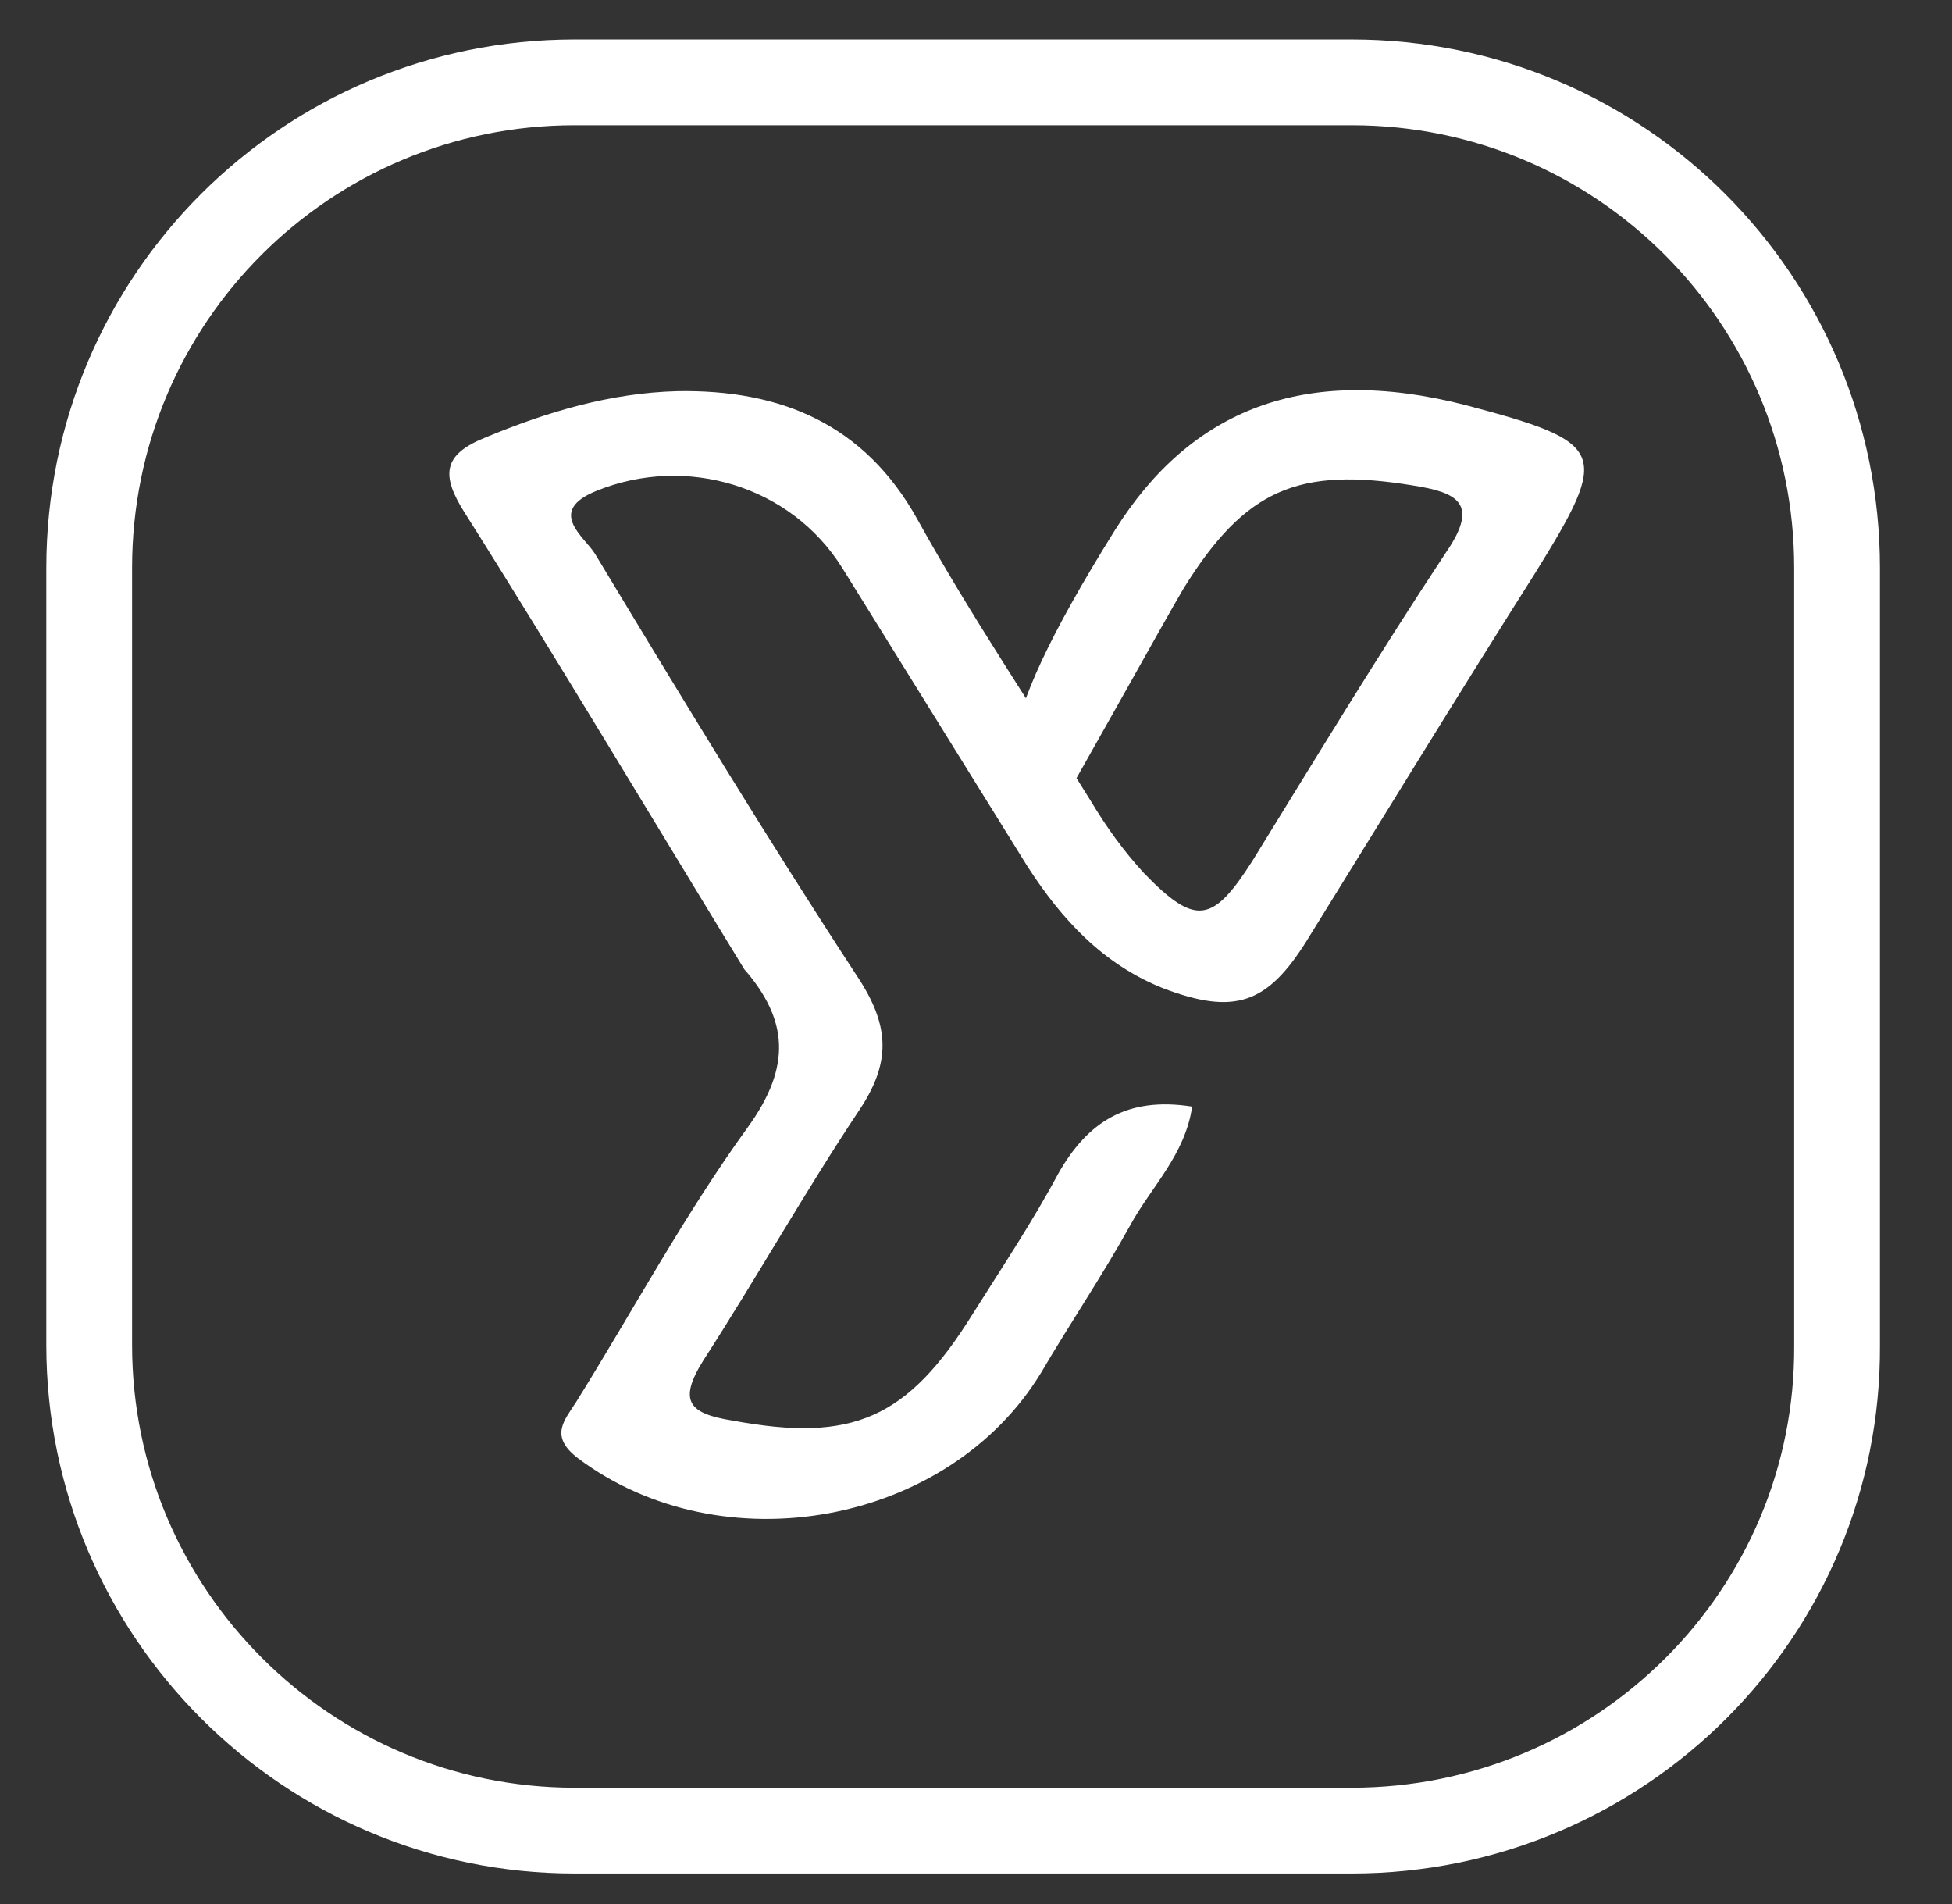
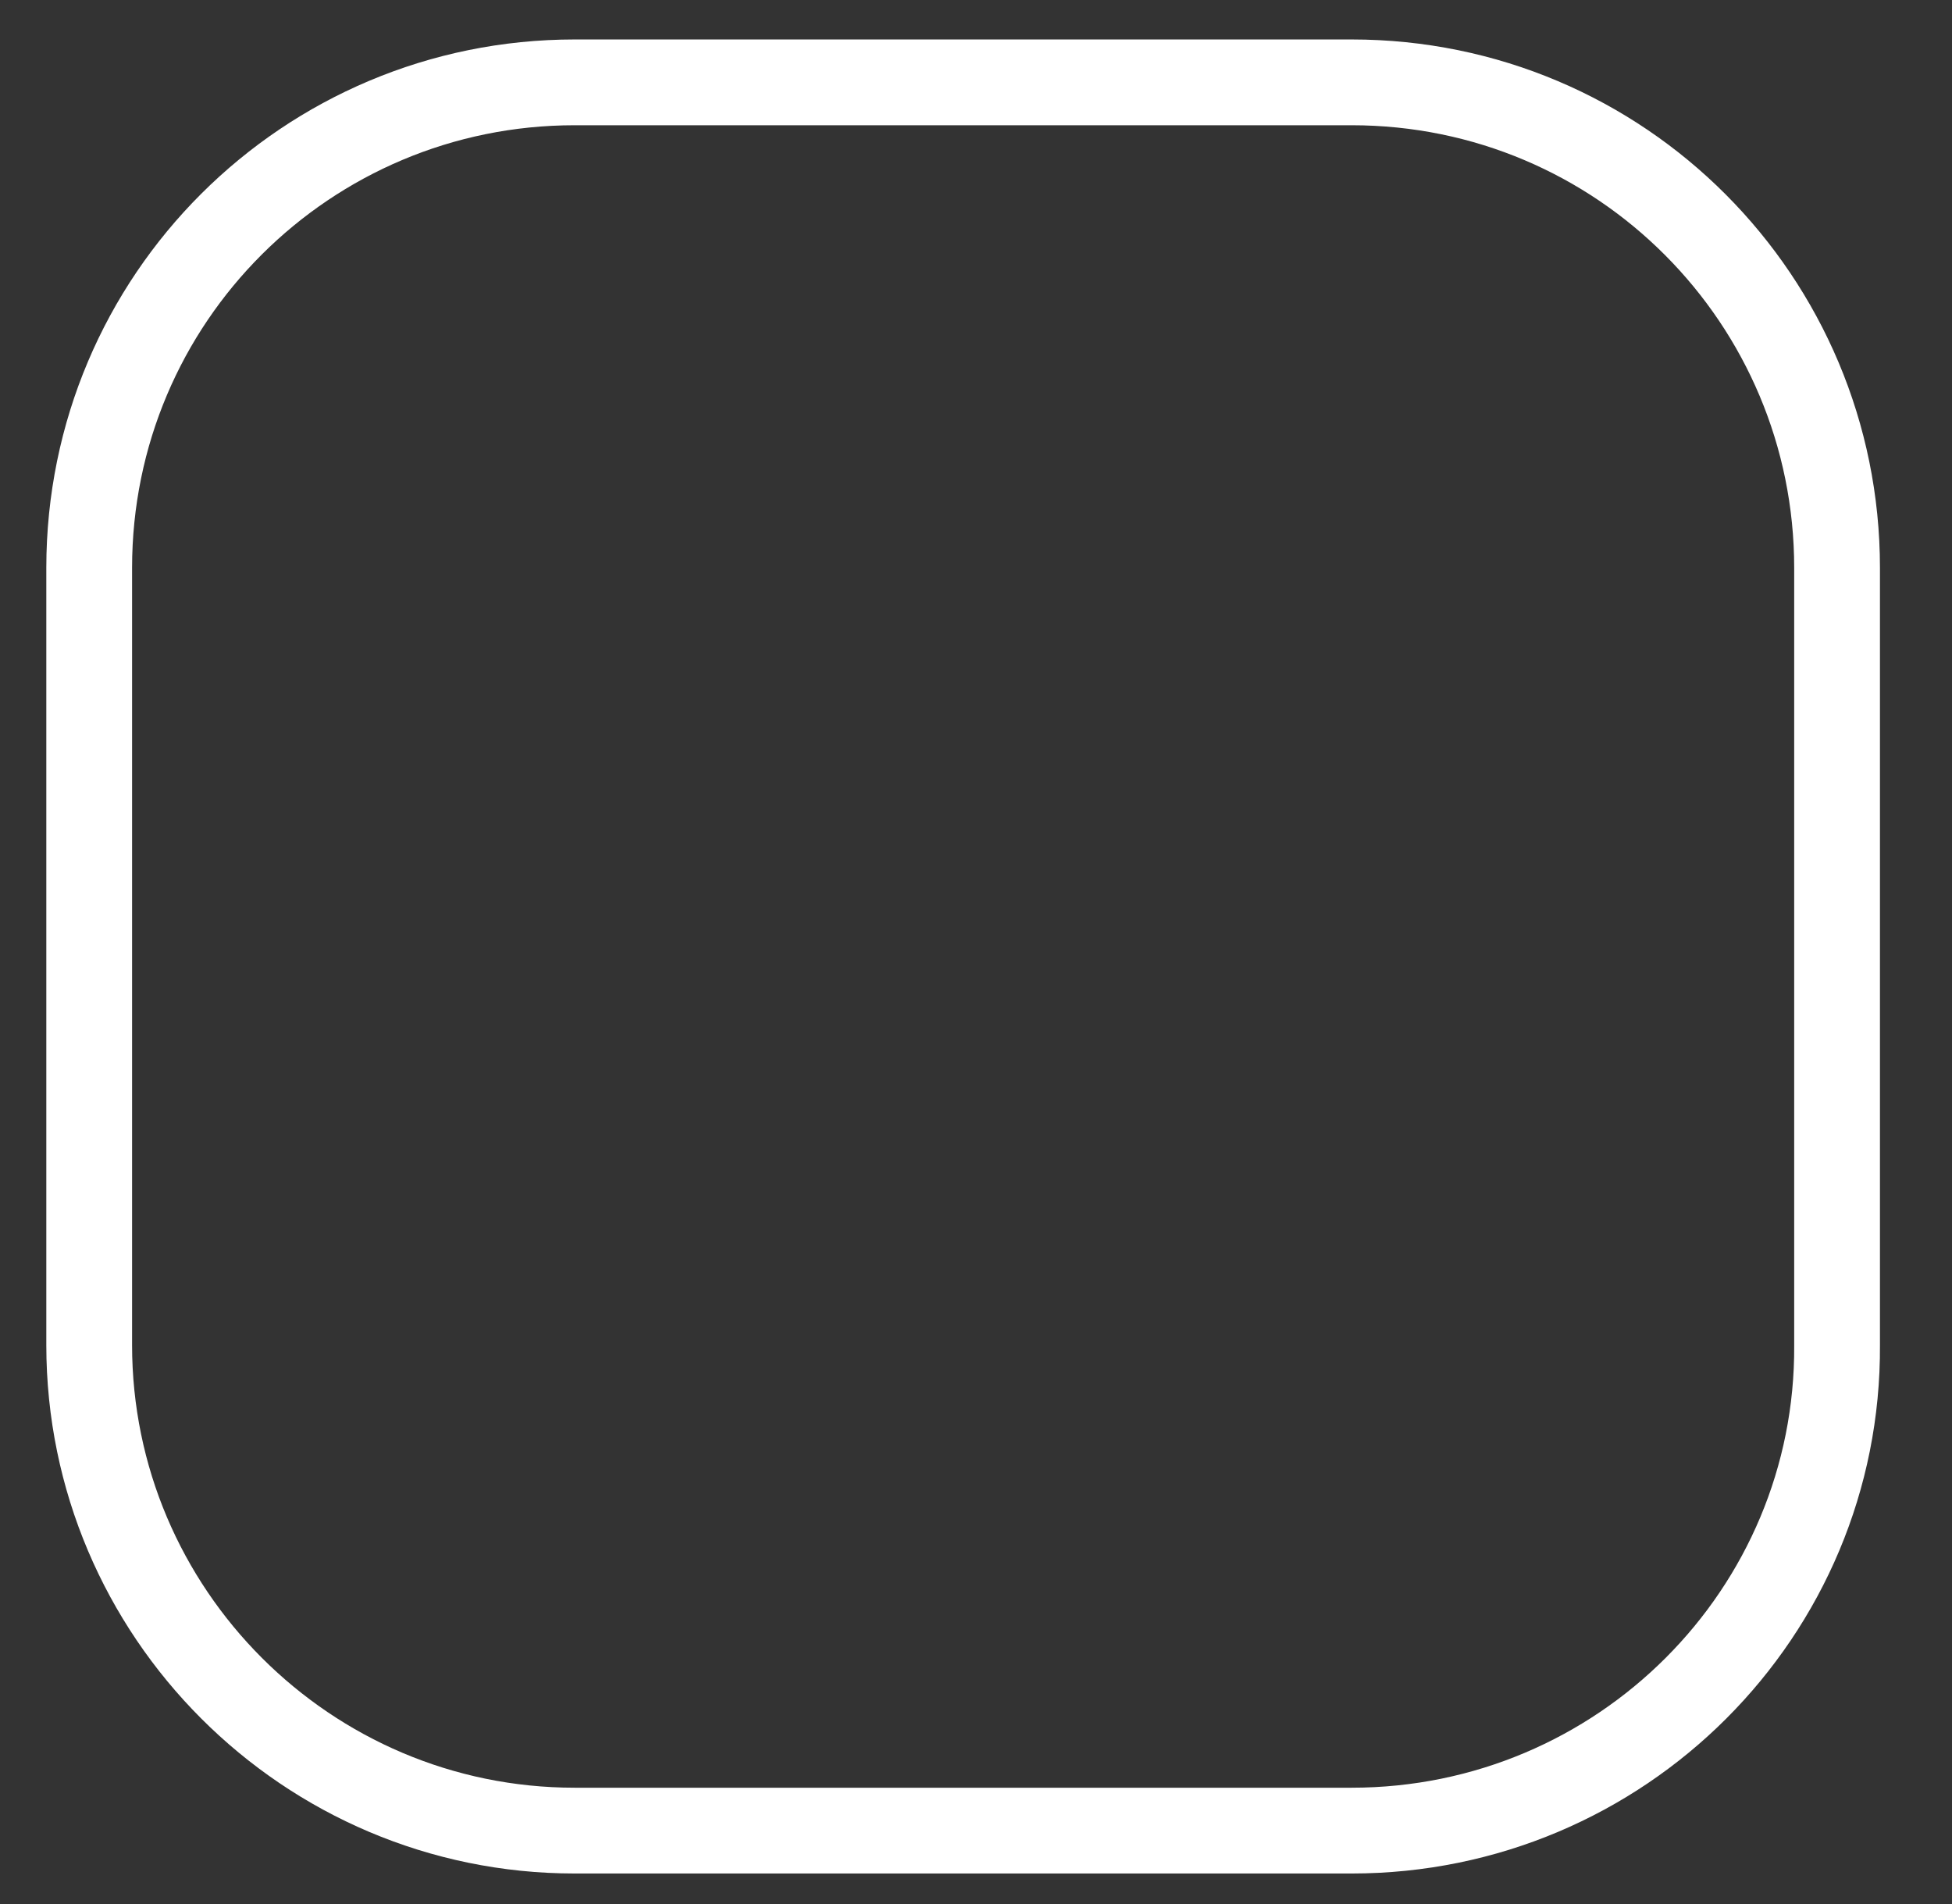
<svg xmlns="http://www.w3.org/2000/svg" version="1.1" id="katman_1" x="0px" y="0px" viewBox="0 0 113.8 111" style="enable-background:new 0 0 113.8 111;" xml:space="preserve">
  <rect x="0" y="0" width="113.8" height="111" fill="#333333" stroke="none" />
  <style type="text/css">
	.st0{fill:none;stroke:#FFFFFF;stroke-width:5;stroke-miterlimit:10;}
	.st1{fill:#FFFFFF;}
</style>
  <g id="XMLID_97_">
    <path id="XMLID_99_" class="st0" d="M78.8,106.7H33.5C17.9,106.7,5.2,94,5.2,78.4V33.1c0-15.7,12.7-28.3,28.3-28.3h45.3   c15.7,0,28.3,12.7,28.3,28.3v45.3C107.2,94,94.5,106.7,78.8,106.7z" />
-     <path id="XMLID_98_" class="st1" d="M43.7,57c-4.9-8-11.6-19.2-16.6-27.1c-1.4-2.2-1.3-3.4,1.2-4.4c3.6-1.5,7.3-2.6,11.2-2.7   c6-0.1,10.9,1.9,14,7.5c3.1,5.6,6.7,10.9,10.1,16.4c0.9,1.5,1.9,2.9,3.1,4.2c3,3.1,4,2.9,6.3-0.7c3.7-6,7.4-12.1,11.3-18   c2-2.9,0.6-3.5-1.9-3.9c-6.7-1.1-9.8,0.2-13.4,6c-0.9,1.5-7,12.5-8,14.1c-2.6-2.6-3.8-5,4-17.5c4.4-7,11-9.7,20.4-7.3   c8.3,2.2,8.5,2.7,4.1,9.8c-4.5,7.1-8.9,14.3-13.3,21.4c-2.3,3.7-4.2,4.4-8.4,2.8c-3.5-1.4-5.9-4-7.9-7.1   c-3.6-5.8-7.2-11.6-10.8-17.4c-3-4.8-9.1-6.6-14.3-4.5c-3,1.2-0.7,2.7-0.1,3.7c5,8.3,10.1,16.7,15.4,24.8c1.8,2.8,1.8,4.9,0,7.6   c-3.2,4.8-6,9.8-9.1,14.6c-1.5,2.4-0.8,3.1,1.7,3.5c7,1.3,10.2-0.1,14-6.2c1.7-2.7,3.5-5.4,5-8.2c1.7-3,4-4.5,7.8-3.9   c-0.4,2.8-2.4,4.7-3.6,6.9c-1.6,2.9-3.5,5.7-5.2,8.6c-5.4,8.9-18.6,11.3-27,5c-1.7-1.3-0.8-2.2-0.1-3.3c3.3-5.3,6.3-10.9,10-16   c2.6-3.6,2.3-6.3-0.2-9.2" />
  </g>
</svg>